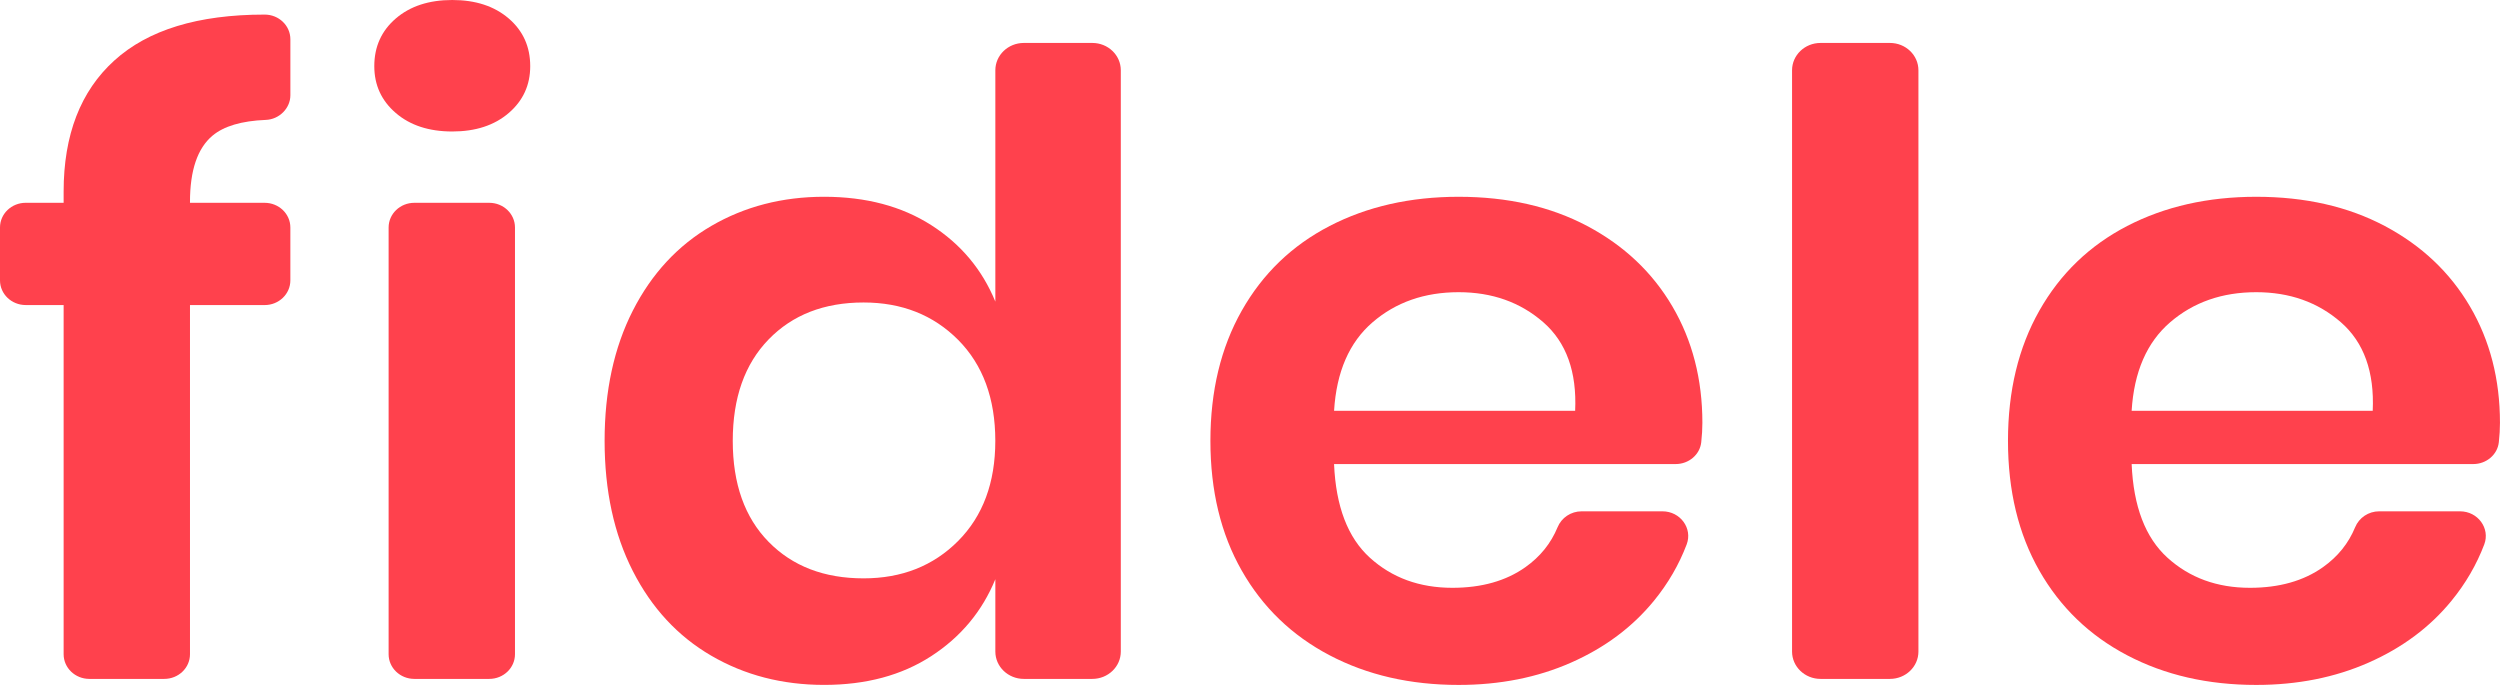
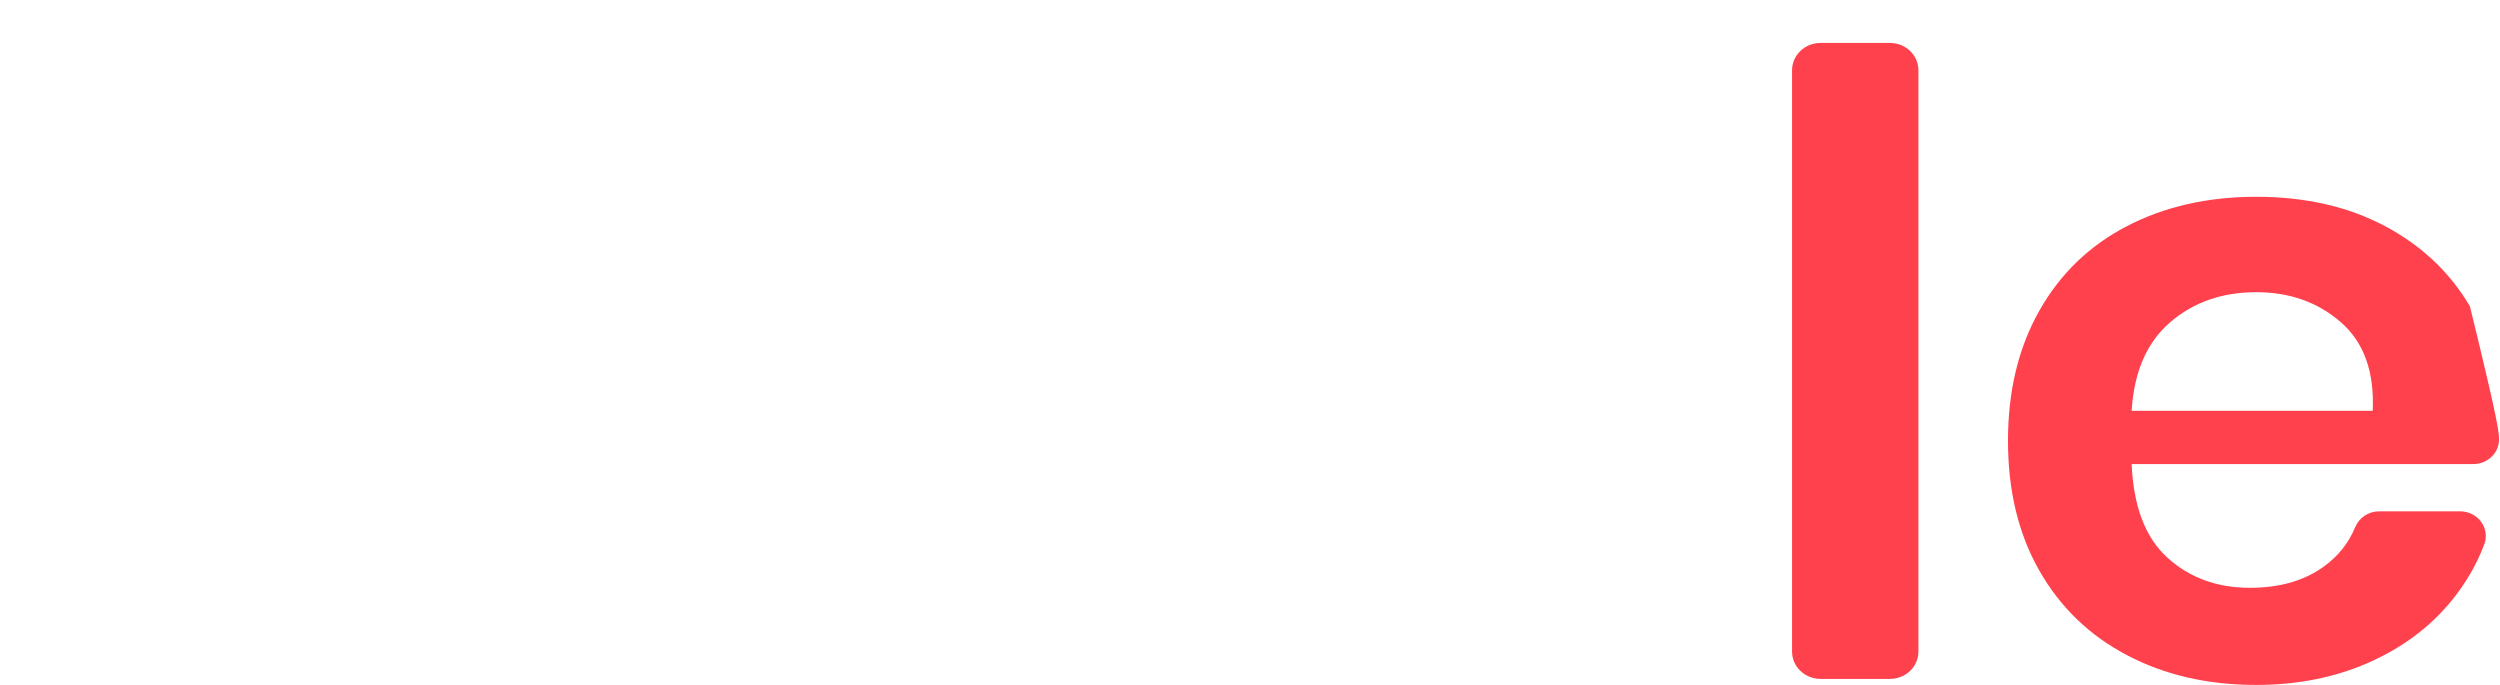
<svg xmlns="http://www.w3.org/2000/svg" width="146" height="40" viewBox="0 0 146 40" fill="none">
-   <path d="M12.404 7.928C11.531 8.665 11.095 9.953 11.095 11.793V11.844H15.454C16.285 11.844 16.957 12.488 16.957 13.285V16.375C16.957 17.171 16.285 17.816 15.454 17.816H11.095V38.207C11.095 39.004 10.423 39.648 9.593 39.648H5.219C4.388 39.648 3.716 39.004 3.716 38.207V17.815H1.503C0.672 17.815 0 17.171 0 16.374V13.284C0 12.487 0.672 11.843 1.503 11.843H3.716V11.19C3.716 7.878 4.701 5.327 6.673 3.537C8.643 1.747 11.567 0.852 15.44 0.852C15.446 0.852 15.453 0.852 15.46 0.852C16.288 0.852 16.958 1.498 16.958 2.293V5.564C16.958 6.32 16.312 6.972 15.525 7.002C14.109 7.059 13.069 7.367 12.404 7.928Z" fill="#FF414D" />
-   <path d="M30.075 13.285V38.207C30.075 39.003 29.403 39.648 28.572 39.648H24.198C23.368 39.648 22.695 39.003 22.695 38.207V13.285C22.695 12.489 23.368 11.844 24.198 11.844H28.572C29.403 11.844 30.075 12.489 30.075 13.285Z" fill="#FF414D" />
-   <path d="M54.385 13.148C56.112 14.252 57.36 15.741 58.128 17.615V4.103C58.128 3.222 58.873 2.508 59.792 2.508H63.791C64.71 2.508 65.455 3.222 65.455 4.103V38.052C65.455 38.933 64.71 39.648 63.791 39.648H59.792C58.873 39.648 58.128 38.933 58.128 38.052V33.826C57.36 35.7 56.112 37.197 54.385 38.318C52.658 39.439 50.573 39.998 48.131 39.998C45.688 39.998 43.49 39.43 41.537 38.292C39.583 37.155 38.057 35.507 36.957 33.348C35.858 31.19 35.309 28.655 35.309 25.745C35.309 22.834 35.858 20.299 36.957 18.141C38.056 15.984 39.582 14.336 41.537 13.197C43.49 12.06 45.688 11.491 48.131 11.491C50.573 11.492 52.658 12.044 54.385 13.148ZM44.886 19.823C43.49 21.262 42.793 23.236 42.793 25.746C42.793 28.255 43.49 30.221 44.886 31.643C46.281 33.066 48.13 33.776 50.433 33.776C52.666 33.776 54.506 33.048 55.955 31.593C57.402 30.137 58.126 28.188 58.126 25.746C58.126 23.27 57.401 21.304 55.955 19.848C54.506 18.393 52.665 17.665 50.433 17.665C48.131 17.665 46.282 18.385 44.886 19.823Z" fill="#FF414D" />
-   <path d="M97.861 27.101H77.909C78.014 29.578 78.712 31.401 80.002 32.571C81.293 33.742 82.898 34.328 84.818 34.328C86.527 34.328 87.949 33.926 89.083 33.123C89.947 32.511 90.574 31.734 90.962 30.792C91.191 30.235 91.741 29.861 92.366 29.861H97.088C98.131 29.861 98.858 30.856 98.501 31.796C98.053 32.977 97.417 34.072 96.594 35.081C95.338 36.62 93.724 37.825 91.753 38.695C89.782 39.565 87.592 40 85.184 40C82.359 40 79.846 39.423 77.648 38.268C75.449 37.115 73.739 35.467 72.519 33.325C71.297 31.183 70.688 28.657 70.688 25.746C70.688 22.835 71.298 20.301 72.519 18.143C73.74 15.985 75.45 14.337 77.648 13.199C79.846 12.062 82.358 11.492 85.184 11.492C88.045 11.492 90.549 12.062 92.695 13.199C94.84 14.337 96.498 15.902 97.666 17.892C98.835 19.883 99.419 22.151 99.419 24.692C99.419 25.045 99.397 25.423 99.353 25.825C99.275 26.553 98.624 27.101 97.861 27.101ZM90.13 18.82C88.786 17.649 87.138 17.064 85.184 17.064C83.196 17.064 81.52 17.649 80.16 18.82C78.799 19.991 78.049 21.714 77.91 23.989H91.989C92.093 21.714 91.473 19.992 90.13 18.82Z" fill="#FF414D" />
  <path d="M112.036 4.103V38.052C112.036 38.933 111.291 39.648 110.372 39.648H106.32C105.402 39.648 104.656 38.933 104.656 38.052V4.103C104.656 3.222 105.402 2.508 106.32 2.508H110.372C111.291 2.508 112.036 3.222 112.036 4.103Z" fill="#FF414D" />
-   <path d="M144.44 27.101H124.488C124.593 29.578 125.29 31.401 126.581 32.571C127.872 33.742 129.477 34.328 131.396 34.328C133.105 34.328 134.527 33.926 135.661 33.123C136.525 32.511 137.152 31.734 137.54 30.792C137.769 30.235 138.32 29.861 138.944 29.861H143.666C144.709 29.861 145.436 30.856 145.08 31.796C144.631 32.977 143.995 34.072 143.171 35.081C141.916 36.62 140.301 37.825 138.33 38.695C136.359 39.565 134.17 40 131.763 40C128.937 40 126.424 39.423 124.226 38.268C122.027 37.115 120.318 35.467 119.097 33.325C117.876 31.183 117.266 28.657 117.266 25.746C117.266 22.835 117.876 20.301 119.097 18.143C120.318 15.985 122.028 14.337 124.226 13.199C126.424 12.062 128.936 11.492 131.763 11.492C134.623 11.492 137.127 12.062 139.273 13.199C141.418 14.337 143.076 15.902 144.244 17.892C145.413 19.883 145.998 22.151 145.998 24.692C145.998 25.045 145.976 25.423 145.932 25.825C145.853 26.553 145.203 27.101 144.44 27.101ZM136.708 18.82C135.364 17.649 133.716 17.064 131.763 17.064C129.774 17.064 128.099 17.649 126.738 18.82C125.377 19.991 124.627 21.714 124.488 23.989H138.567C138.671 21.714 138.051 19.992 136.708 18.82Z" fill="#FF414D" />
-   <path d="M23.115 1.079C23.952 0.36 25.052 0 26.412 0C27.773 0 28.872 0.36 29.709 1.079C30.547 1.8 30.965 2.727 30.965 3.865C30.965 4.969 30.547 5.881 29.709 6.6C28.872 7.32 27.773 7.679 26.412 7.679C25.051 7.679 23.952 7.32 23.115 6.6C22.278 5.881 21.859 4.969 21.859 3.865C21.858 2.728 22.278 1.8 23.115 1.079Z" fill="#FF414D" />
+   <path d="M144.44 27.101H124.488C124.593 29.578 125.29 31.401 126.581 32.571C127.872 33.742 129.477 34.328 131.396 34.328C133.105 34.328 134.527 33.926 135.661 33.123C136.525 32.511 137.152 31.734 137.54 30.792C137.769 30.235 138.32 29.861 138.944 29.861H143.666C144.709 29.861 145.436 30.856 145.08 31.796C144.631 32.977 143.995 34.072 143.171 35.081C141.916 36.62 140.301 37.825 138.33 38.695C136.359 39.565 134.17 40 131.763 40C128.937 40 126.424 39.423 124.226 38.268C122.027 37.115 120.318 35.467 119.097 33.325C117.876 31.183 117.266 28.657 117.266 25.746C117.266 22.835 117.876 20.301 119.097 18.143C120.318 15.985 122.028 14.337 124.226 13.199C126.424 12.062 128.936 11.492 131.763 11.492C134.623 11.492 137.127 12.062 139.273 13.199C141.418 14.337 143.076 15.902 144.244 17.892C145.998 25.045 145.976 25.423 145.932 25.825C145.853 26.553 145.203 27.101 144.44 27.101ZM136.708 18.82C135.364 17.649 133.716 17.064 131.763 17.064C129.774 17.064 128.099 17.649 126.738 18.82C125.377 19.991 124.627 21.714 124.488 23.989H138.567C138.671 21.714 138.051 19.992 136.708 18.82Z" fill="#FF414D" />
</svg>